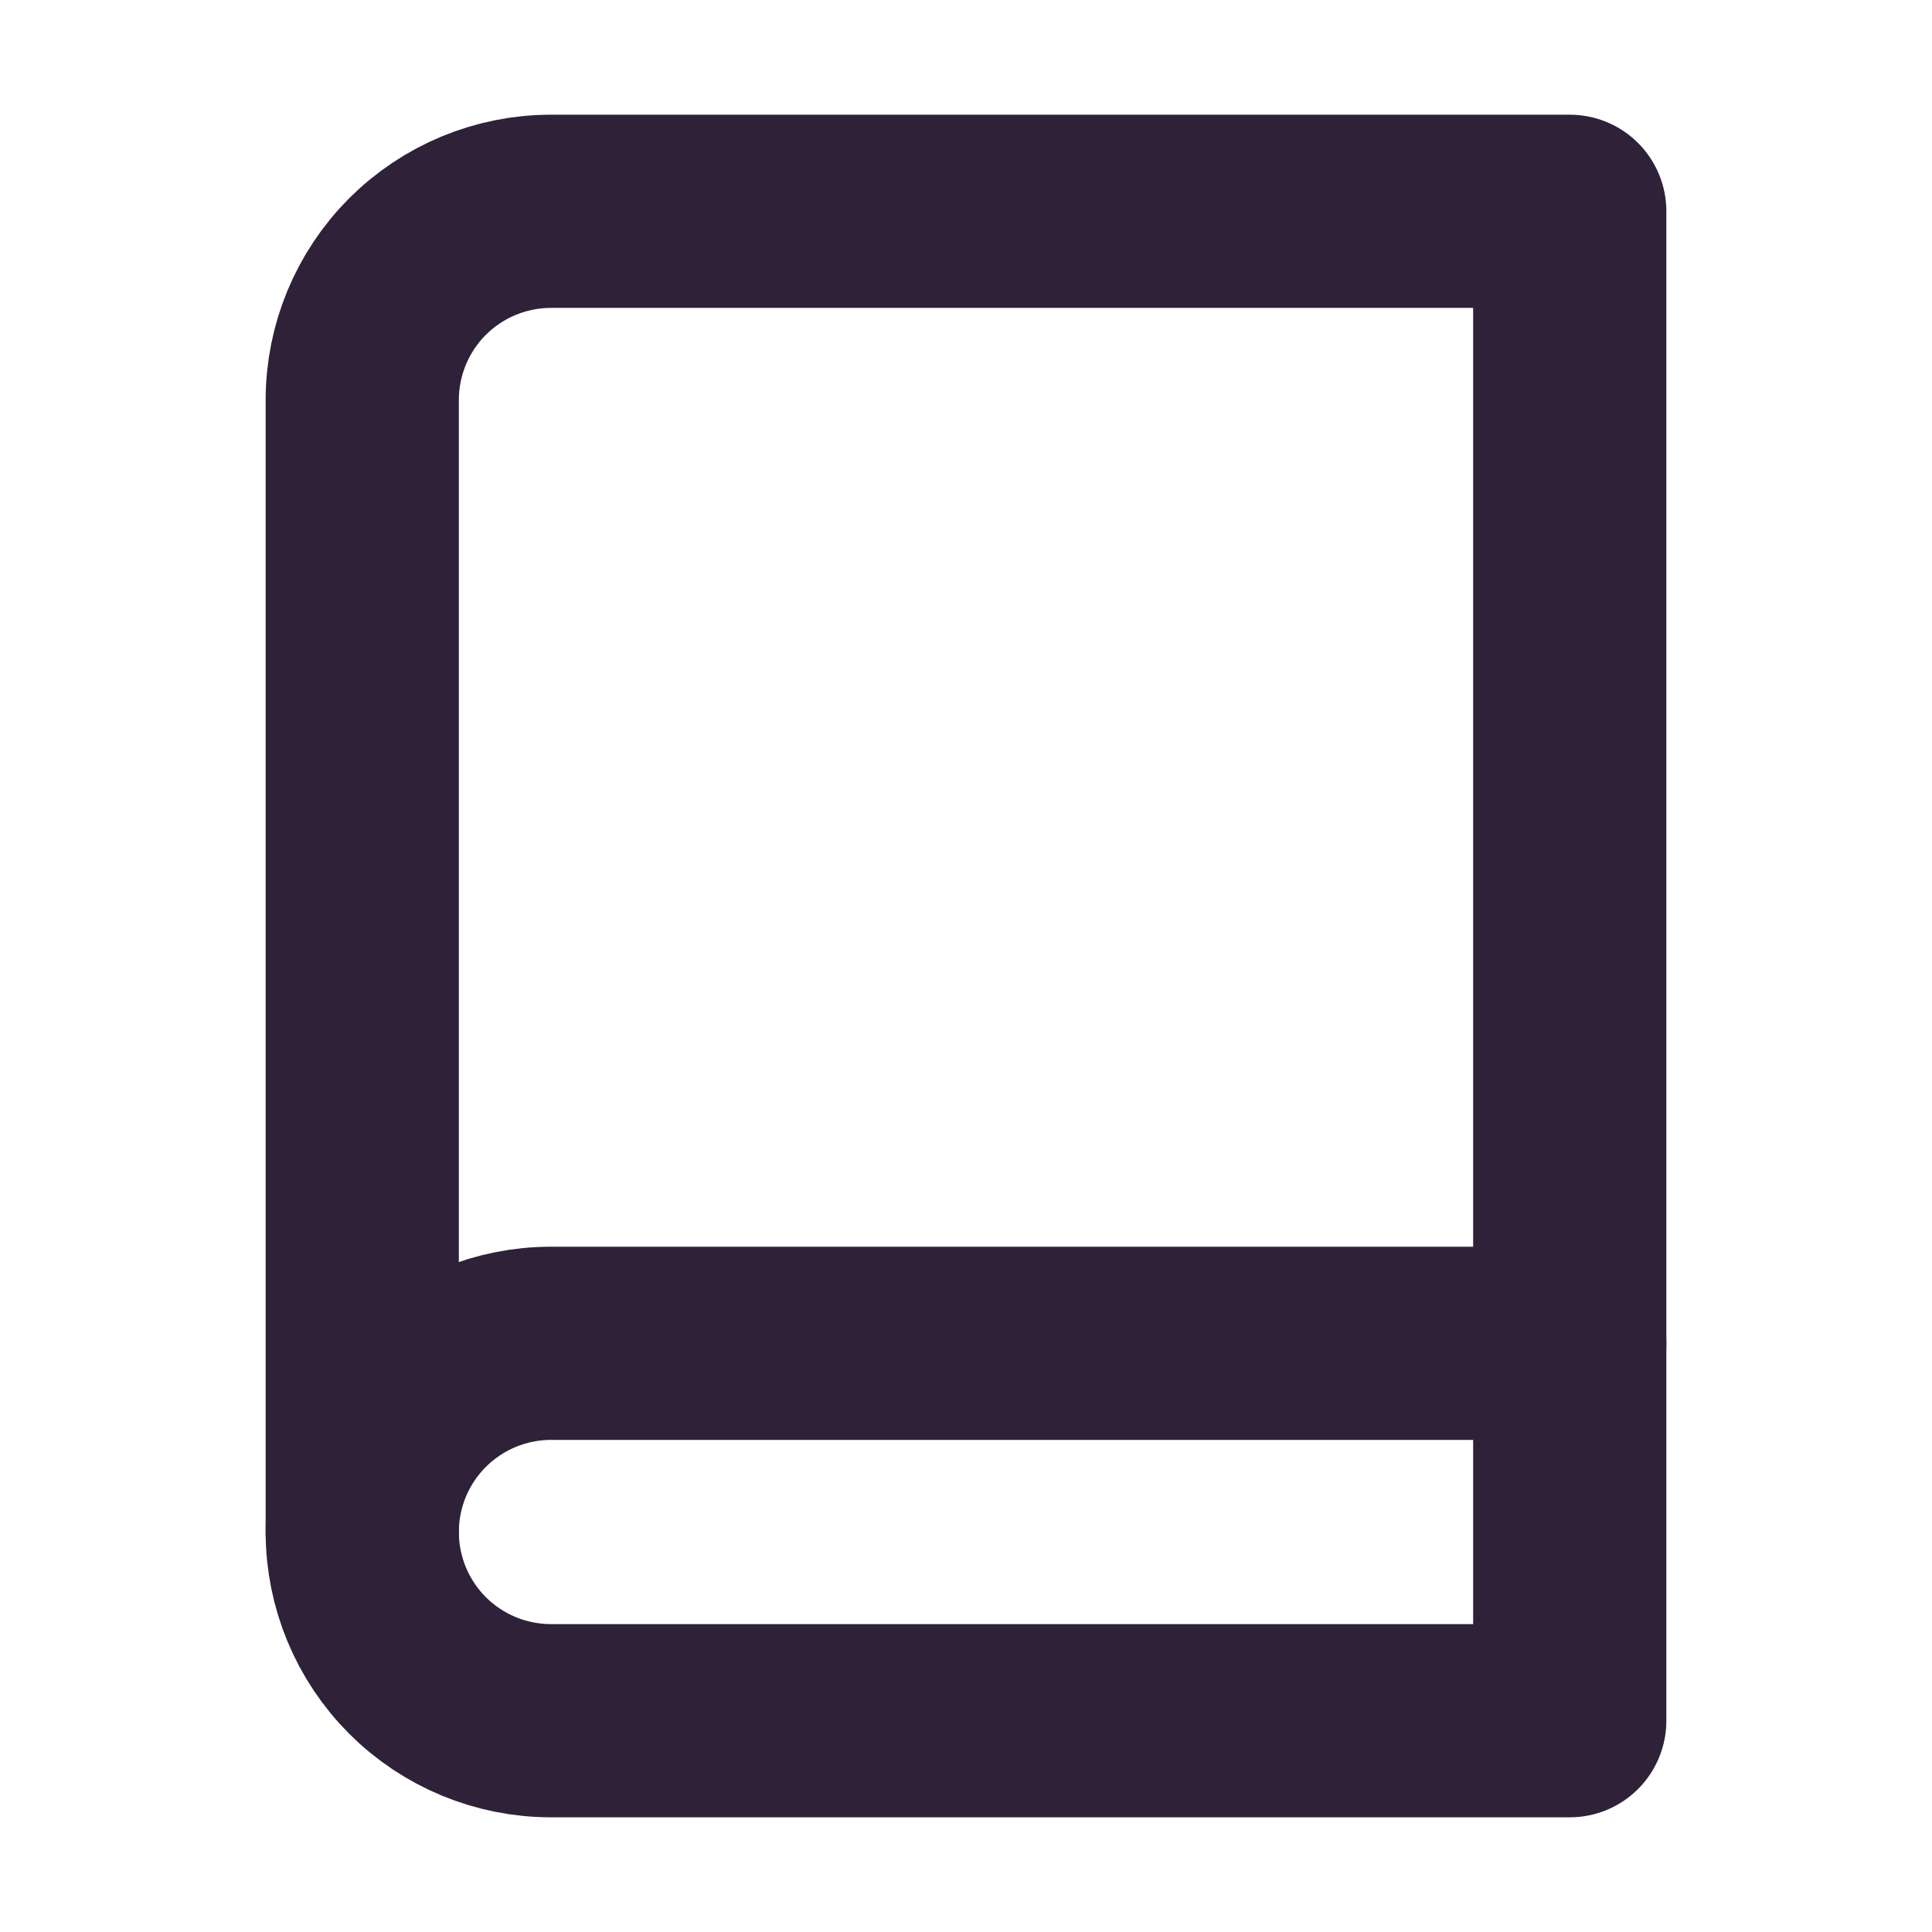
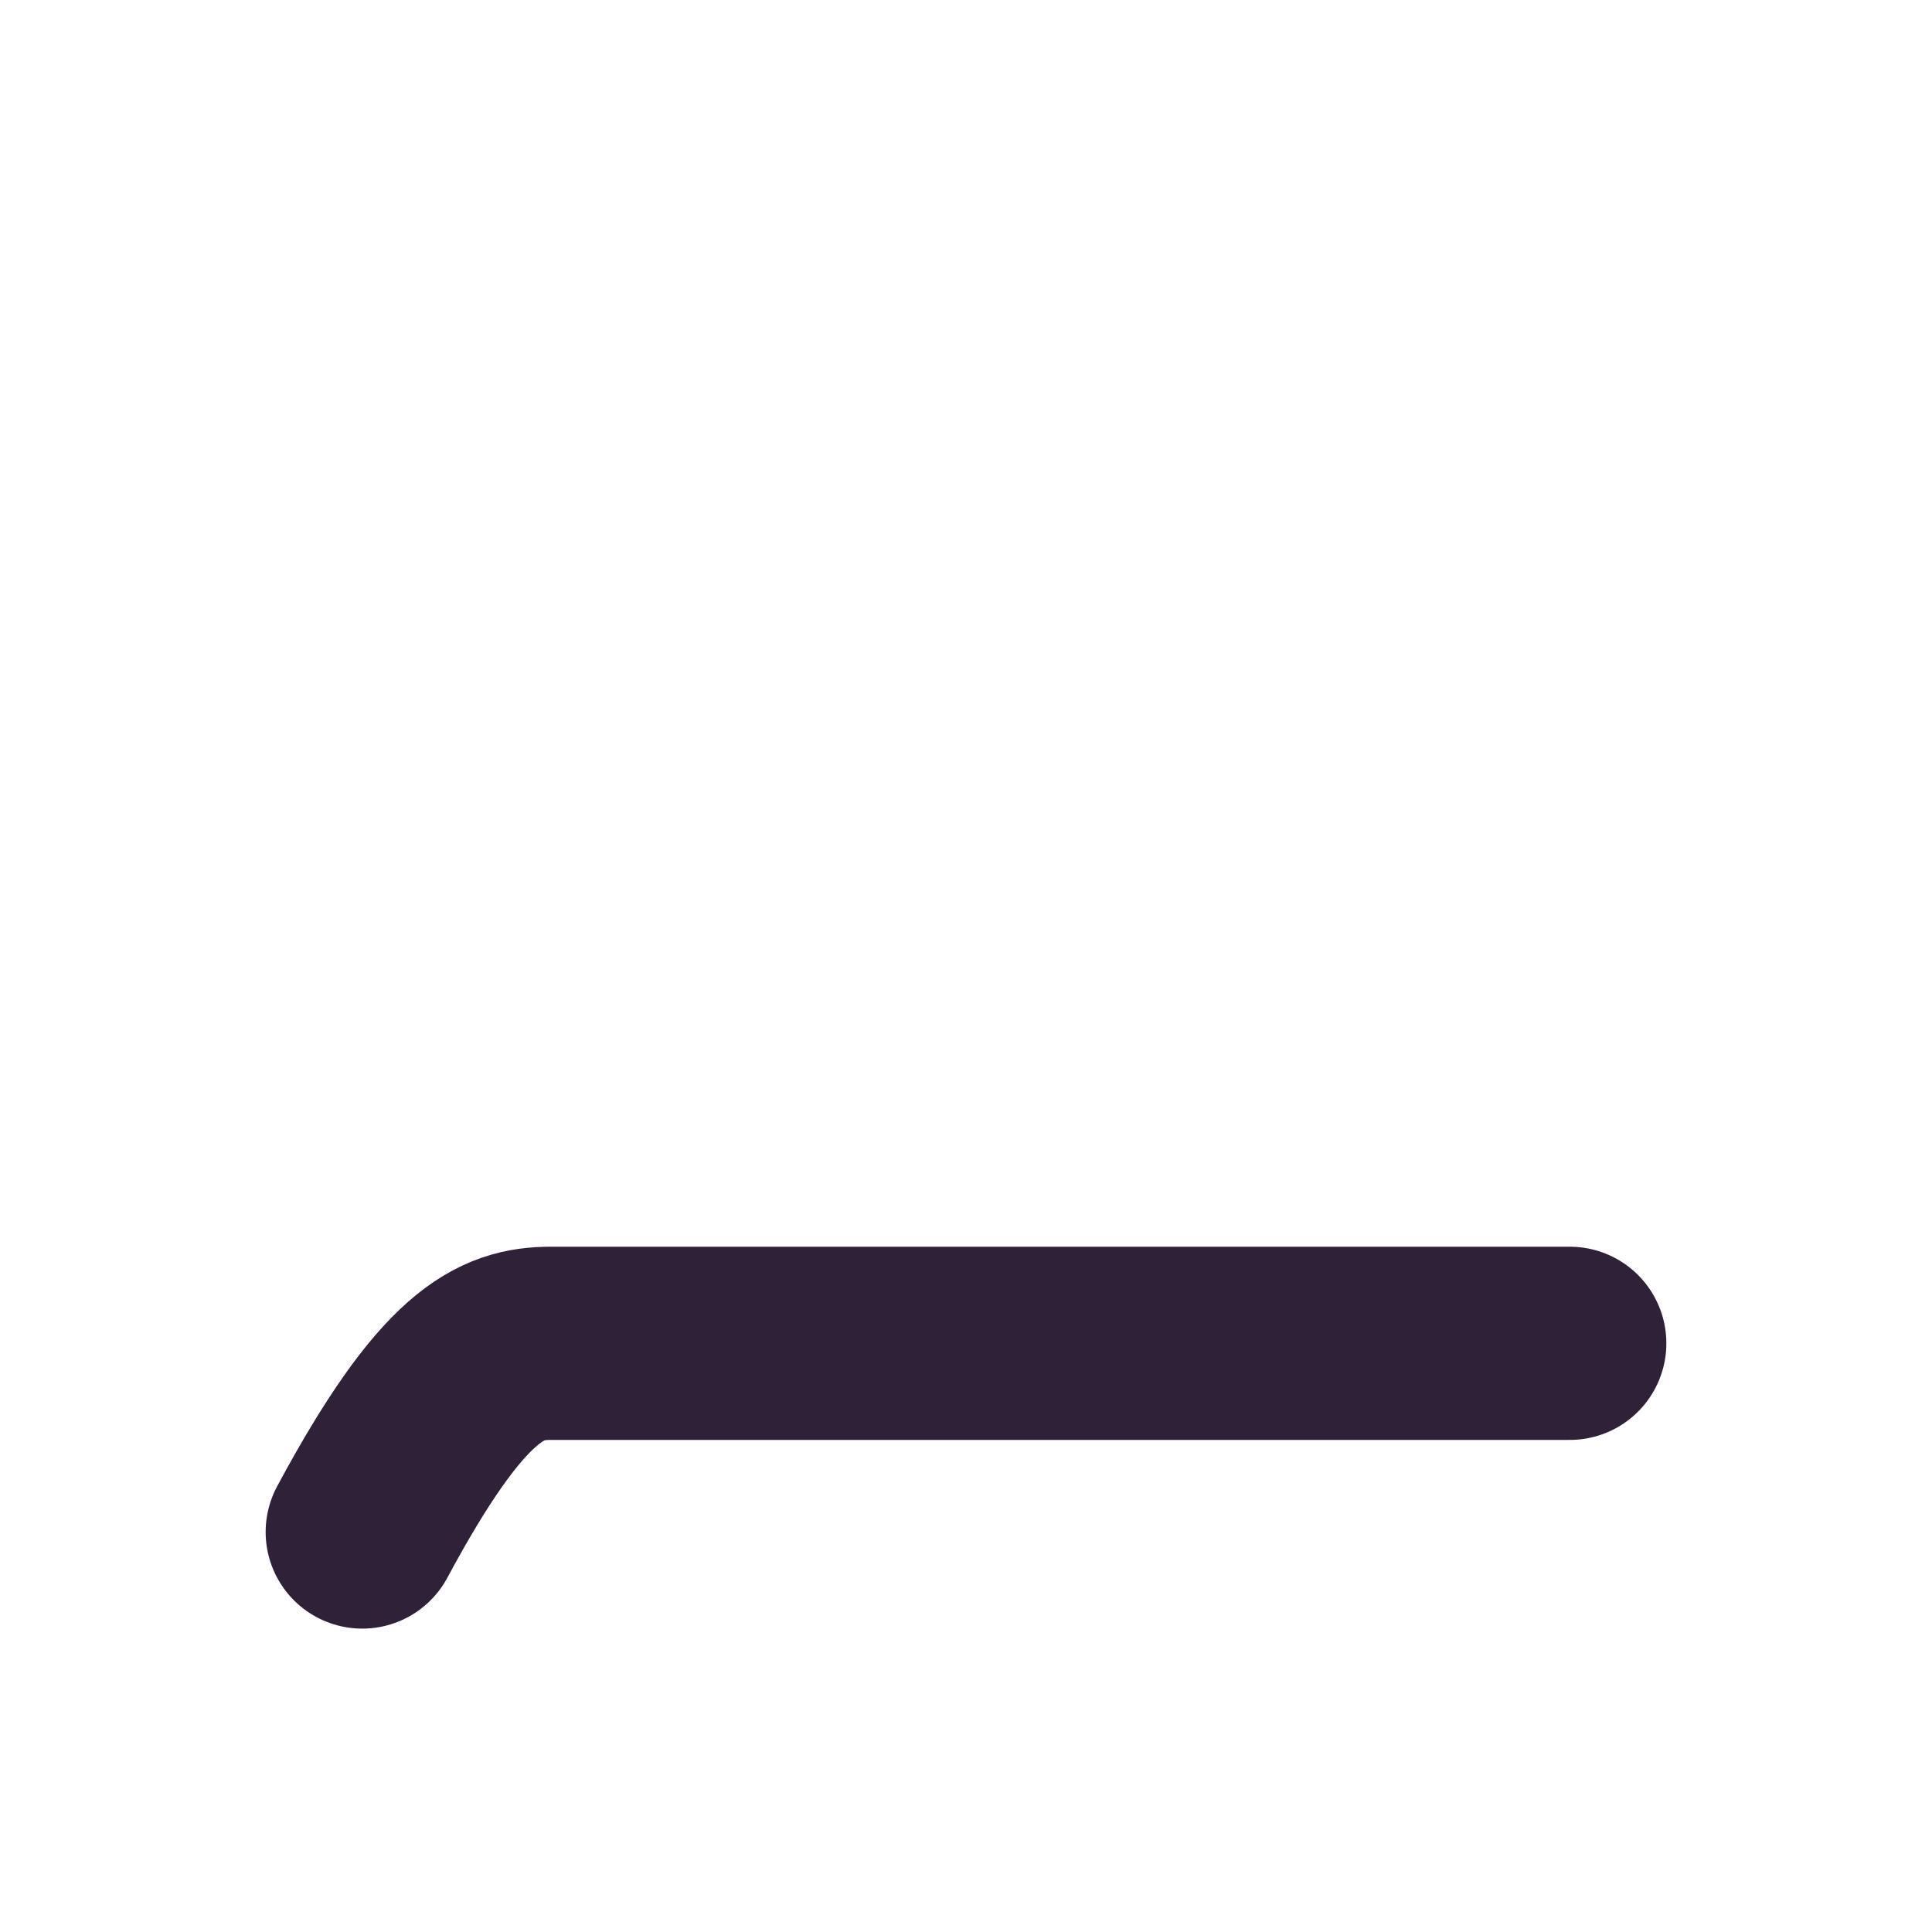
<svg xmlns="http://www.w3.org/2000/svg" width="30" height="30" viewBox="0 0 30 30" fill="none">
-   <path d="M5.625 23.789C5.625 23.012 5.934 22.267 6.483 21.718C7.033 21.168 7.778 20.859 8.555 20.859H24.375" stroke="#2F2137" stroke-width="3" stroke-linecap="round" stroke-linejoin="round" />
-   <path d="M8.555 3.281H24.375V26.719H8.555C7.778 26.719 7.033 26.41 6.483 25.861C5.934 25.311 5.625 24.566 5.625 23.789V6.211C5.625 5.434 5.934 4.689 6.483 4.139C7.033 3.59 7.778 3.281 8.555 3.281Z" stroke="#2F2137" stroke-width="3" stroke-linecap="round" stroke-linejoin="round" />
+   <path d="M5.625 23.789C7.033 21.168 7.778 20.859 8.555 20.859H24.375" stroke="#2F2137" stroke-width="3" stroke-linecap="round" stroke-linejoin="round" />
</svg>